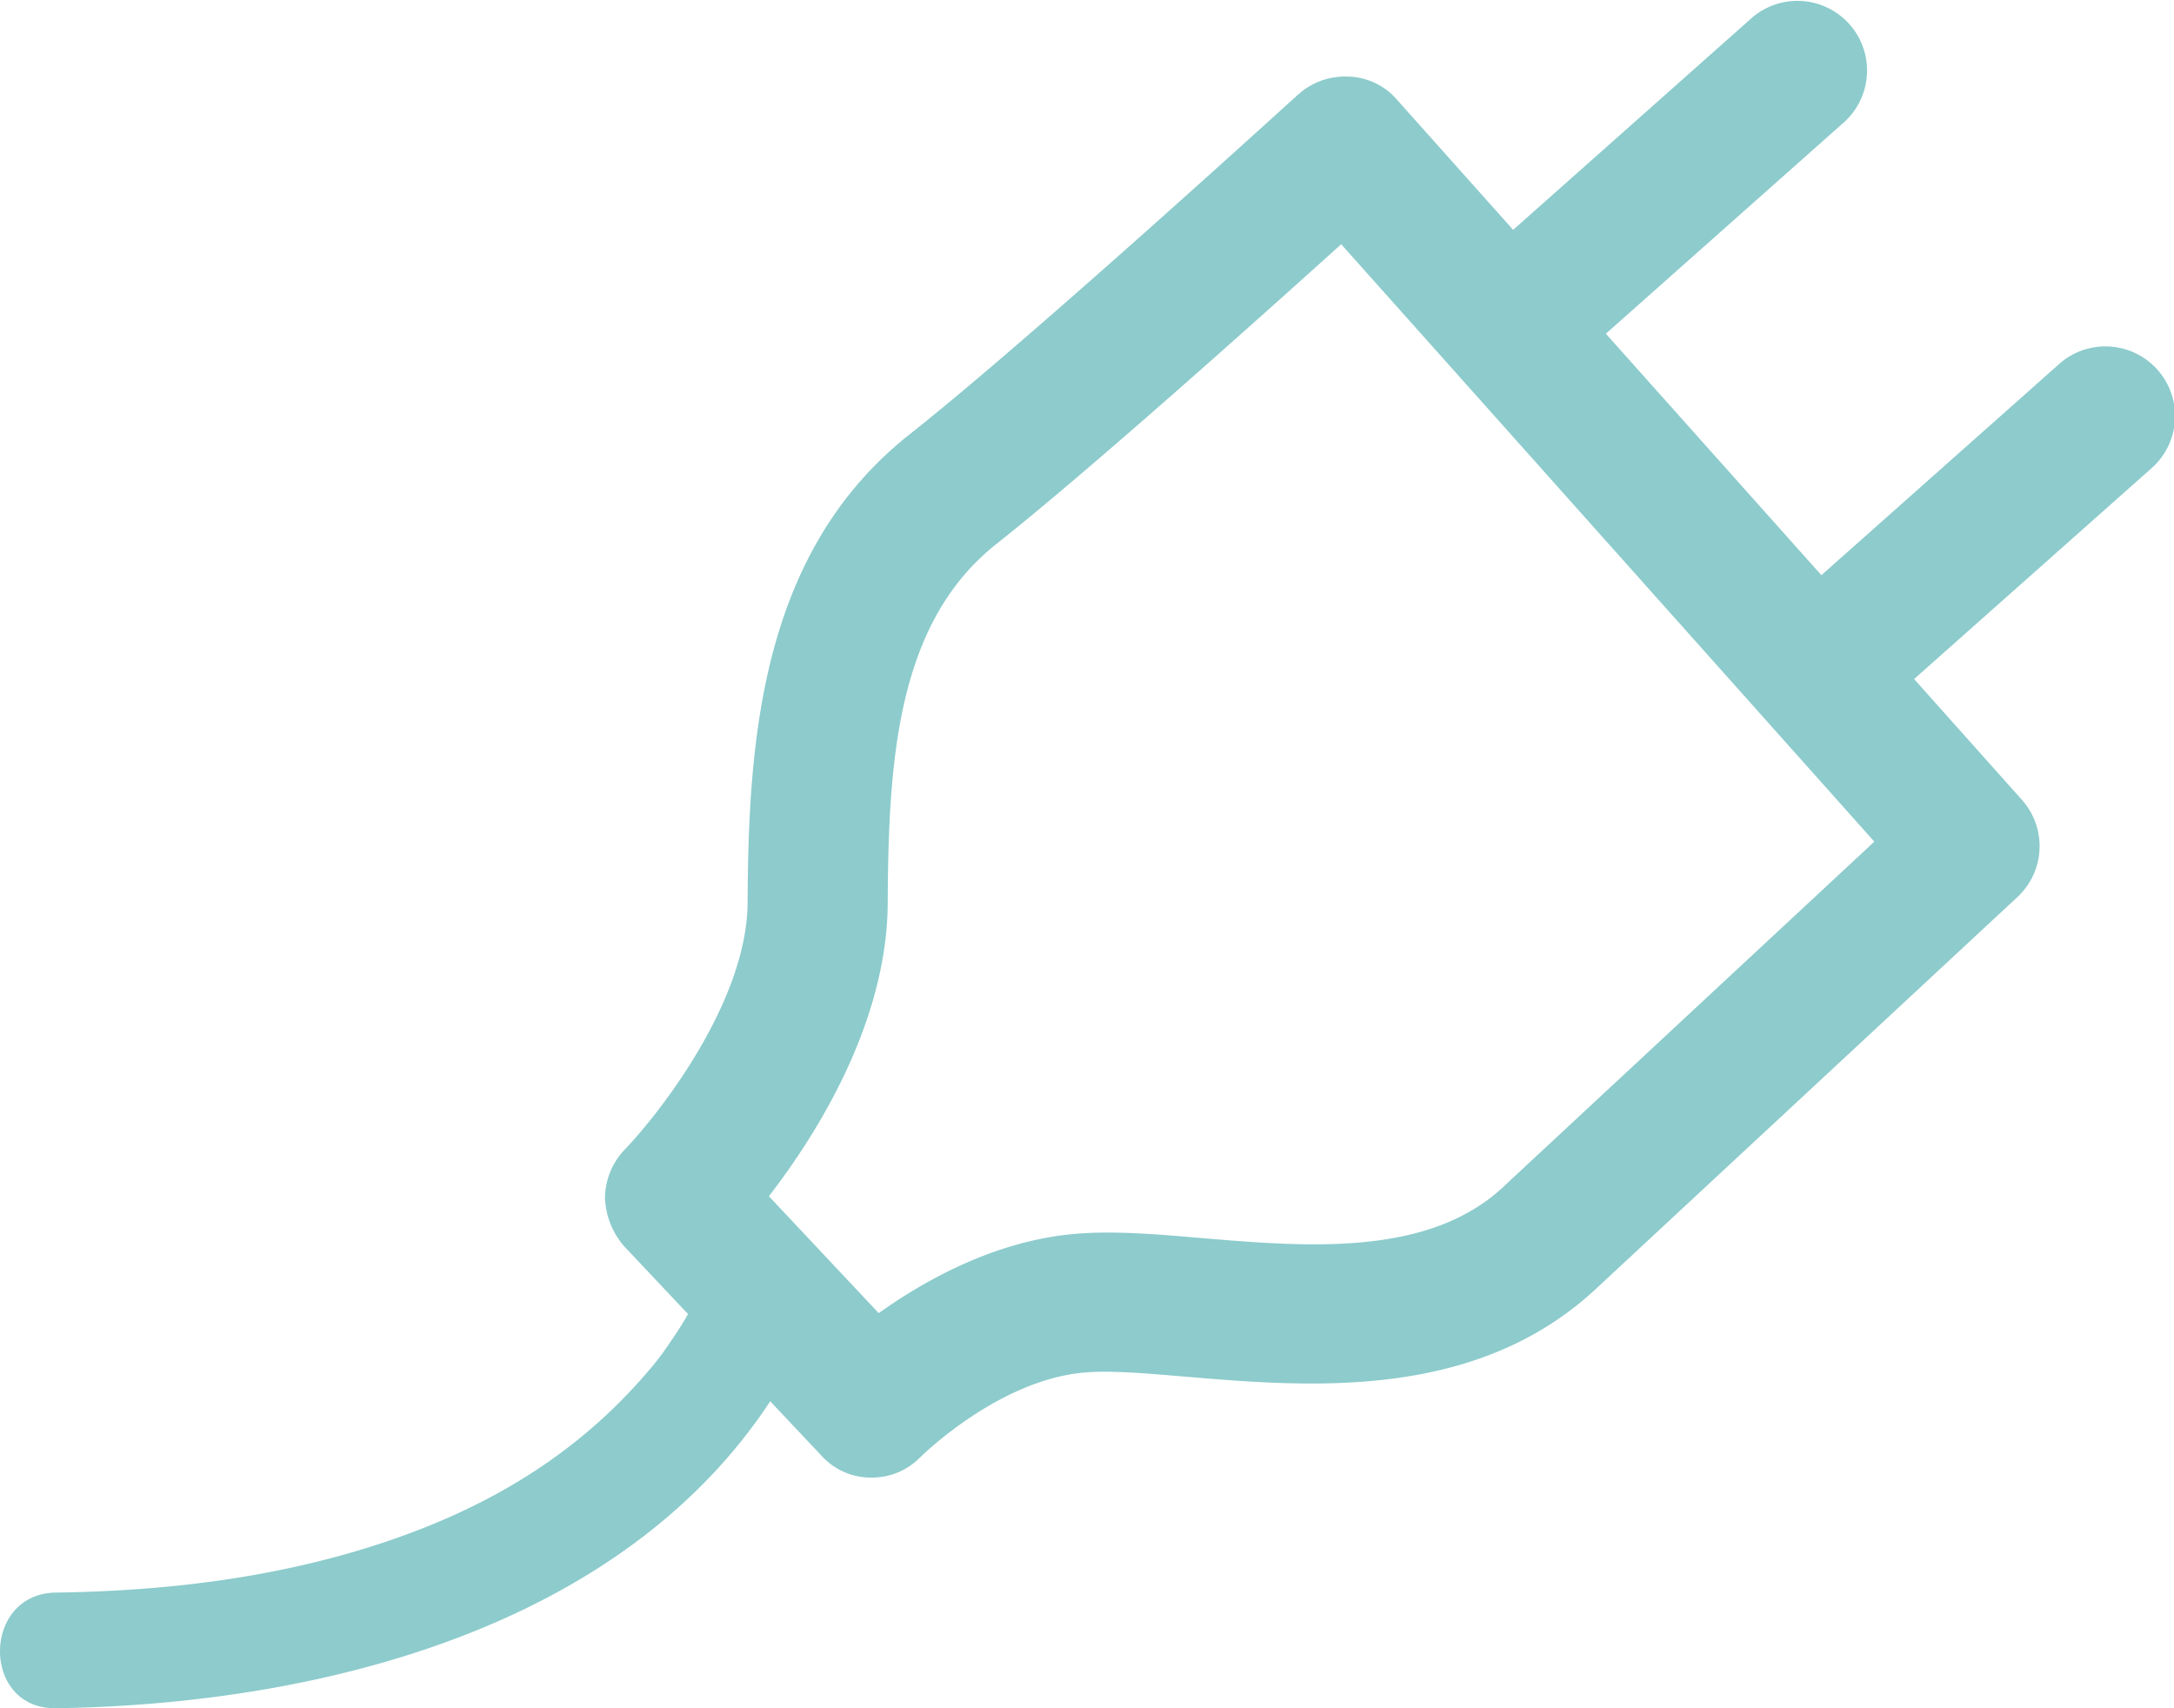
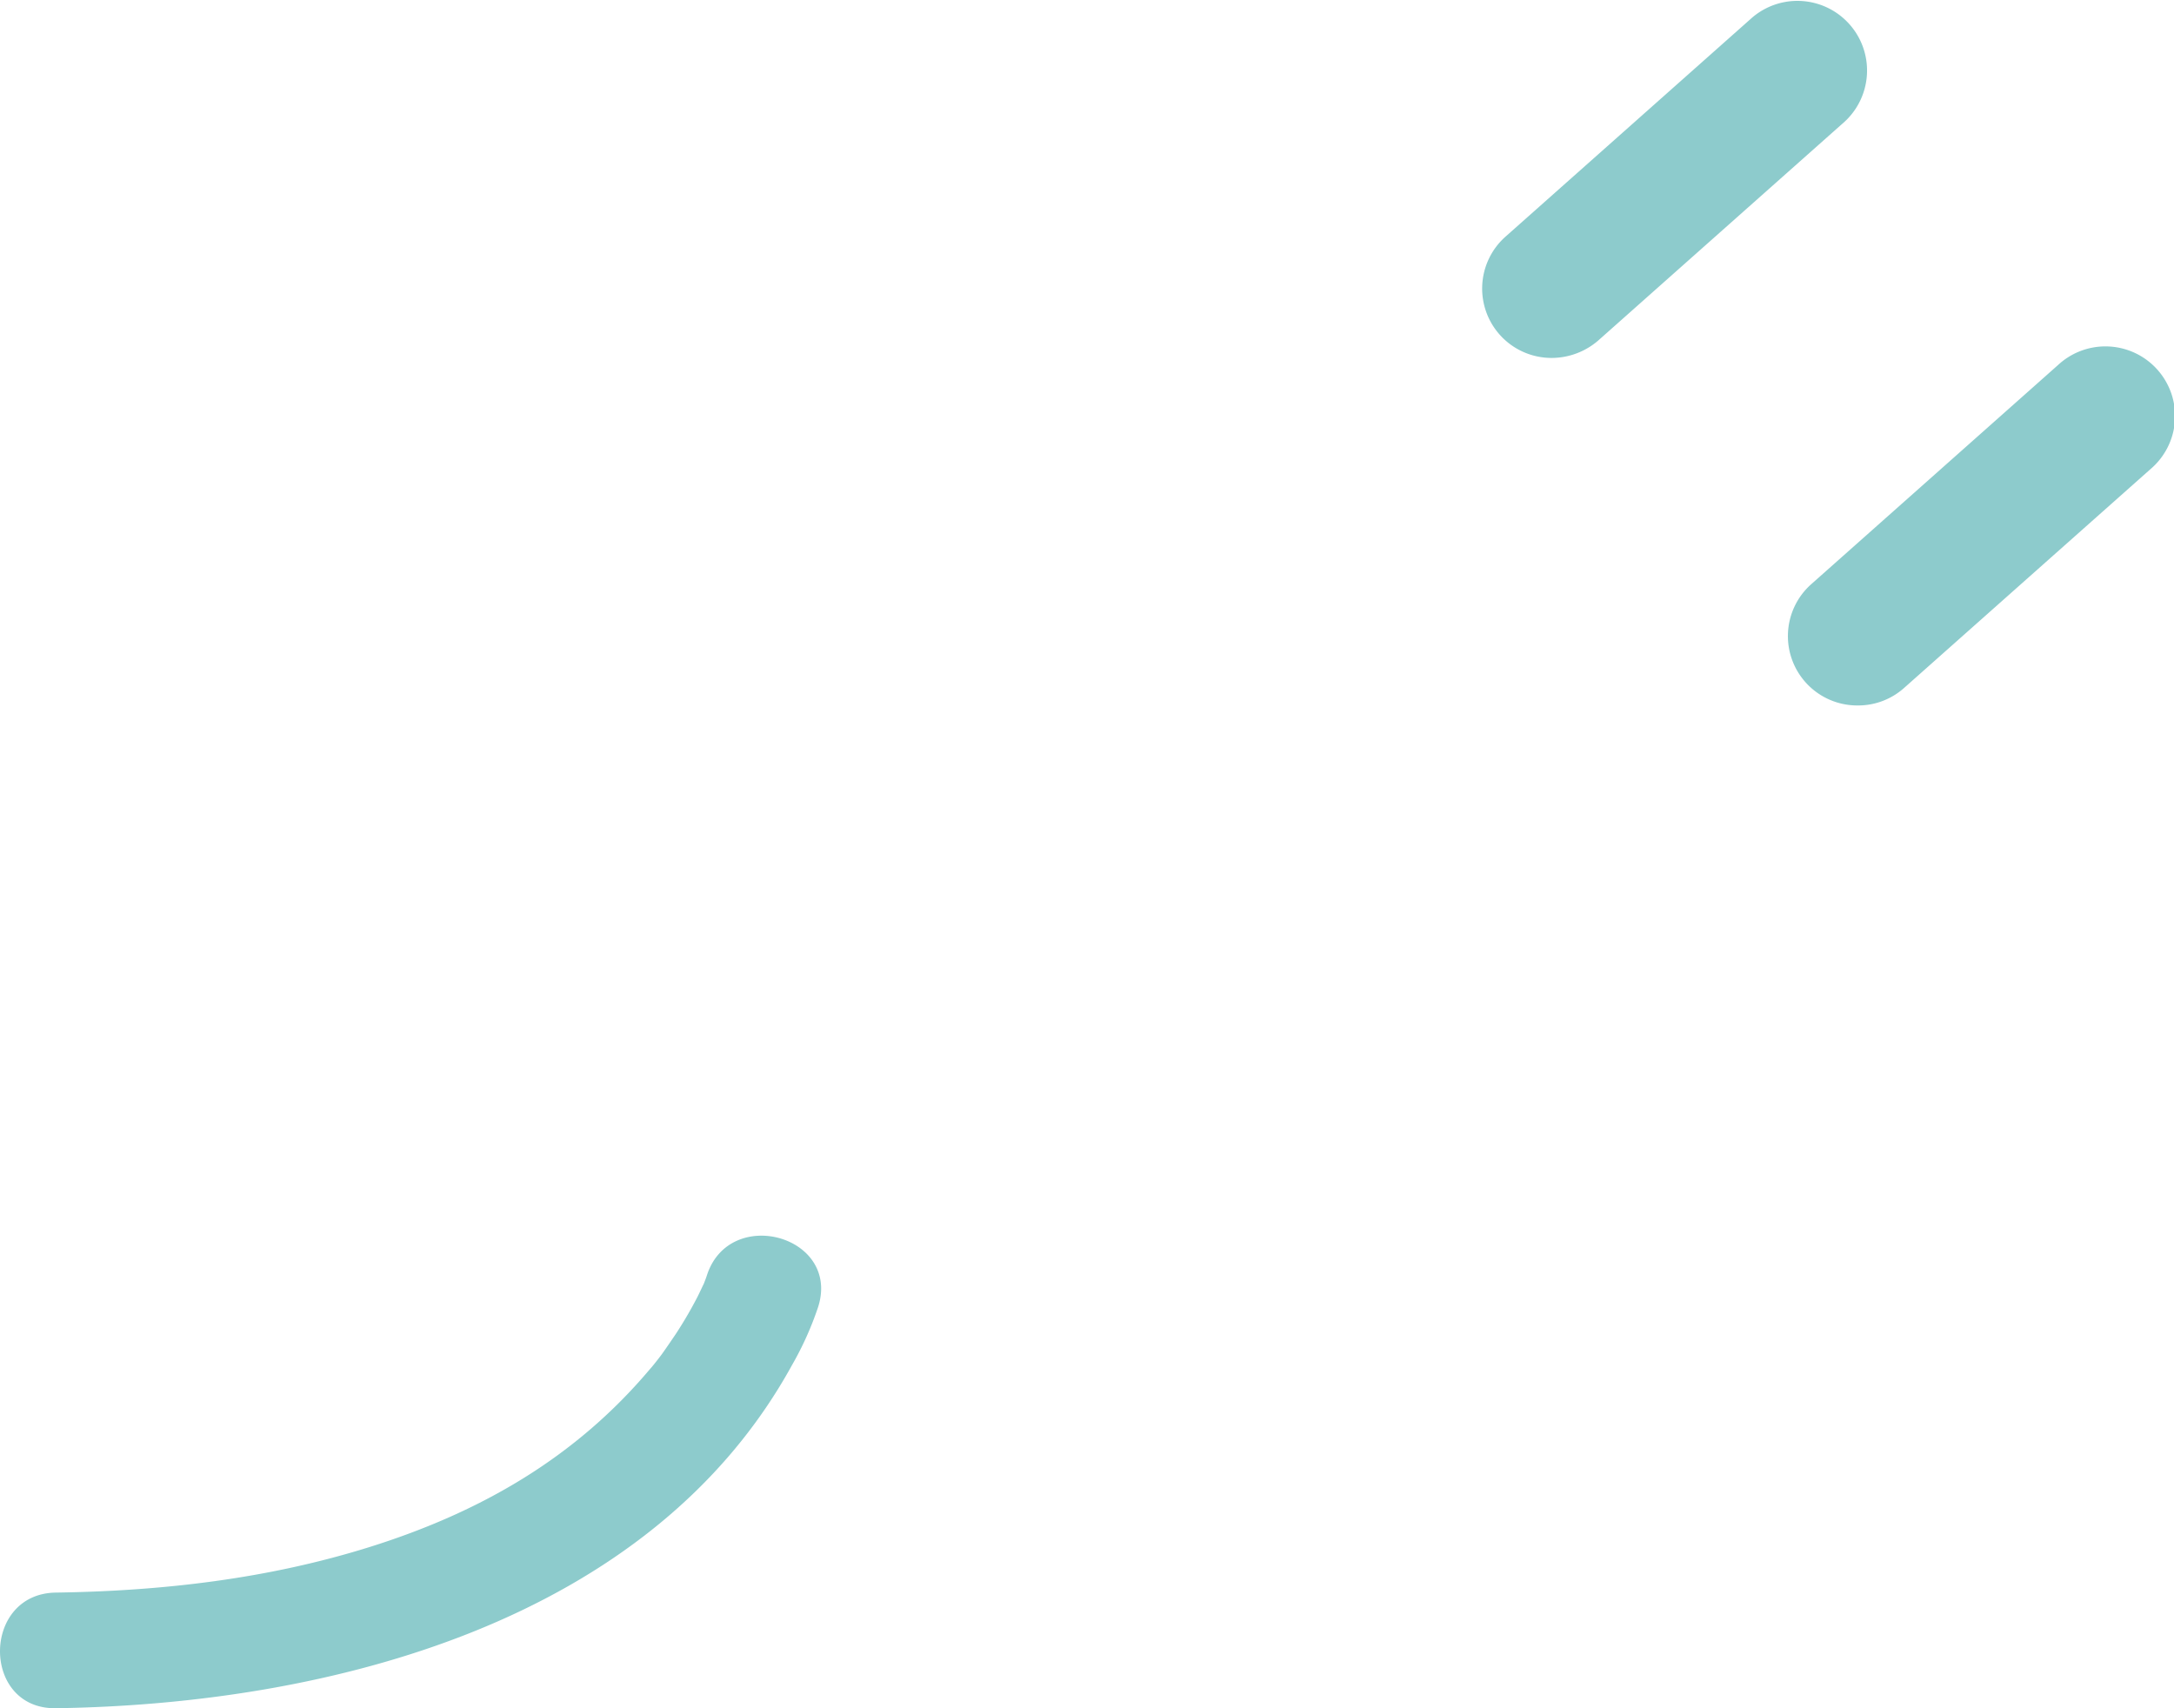
<svg xmlns="http://www.w3.org/2000/svg" id="Calque_1" data-name="Calque 1" viewBox="0 0 338.45 265.92">
  <defs>
    <style>.cls-1{fill:#8dcbcc;}</style>
  </defs>
-   <path class="cls-1" d="M107.3,281.1h-.2a10.38,10.38,0,0,1-7.7-3.4L80,257.11l-11.31-12a12.09,12.09,0,0,1-3-7.5,11,11,0,0,1,3-7.5c5.3-5.5,19.1-23,19.2-38.5.1-25.7,2.2-54.7,25.2-72.9,19-15,60.1-52.6,60.5-52.9a10.84,10.84,0,0,1,7.9-2.8,10.35,10.35,0,0,1,7.5,3.6l97.3,109a10.82,10.82,0,0,1-.7,15.1l-65.2,60.6c-18.8,17.9-44.9,15.7-64.1,14.1-5.9-.5-11.5-1-15.5-.7-13.6.9-25.9,13.1-26,13.2A10.58,10.58,0,0,1,107.3,281.1ZM91.2,237.3l17.1,18.2c7.3-5.2,18.5-11.5,31.3-12.4,5.6-.4,12,.1,18.8.7,16.7,1.4,35.7,3,47.4-8.2l.1-.1,57.4-53.4-83-93c-13.2,11.9-39.1,35.1-53.6,46.6-15.5,12.2-16.9,33.5-17,56C109.6,210.2,98.7,227.6,91.2,237.3Z" transform="translate(28.5 -51.08)" />
  <path class="cls-1" d="M260.7,160.9a10.8,10.8,0,0,1-7.2-18.9l38.4-34.1a10.84,10.84,0,1,1,14.4,16.2l-38.4,34.1A10.75,10.75,0,0,1,260.7,160.9Zm-47.6-54.1a10.8,10.8,0,0,1-7.2-18.9l38.4-34.1A10.84,10.84,0,0,1,258.7,70l-38.4,34.1A11.13,11.13,0,0,1,213.1,106.8Z" transform="translate(28.5 -51.08)" />
  <path class="cls-1" d="M81.52,249.71c-.15.48-.36.94-.52,1.42-.41,1.26,1.24-2.54.12-.31-.36.72-.69,1.46-1.05,2.17a64.12,64.12,0,0,1-3.38,5.78c-.68,1-1.39,2.05-2.11,3.06-.53.74-1.58,2-.36.5-.52.64-1,1.29-1.57,1.92-11.46,13.59-26.05,22.13-43.46,27.61-15.89,5-32.39,6.9-49,7.14-11.57.17-11.6,18.17,0,18,42.4-.61,92.56-13.3,114.61-53.41a50,50,0,0,0,4.08-9.09c3.47-11.08-13.9-15.82-17.36-4.79Z" transform="translate(28.5 -51.08)" />
</svg>